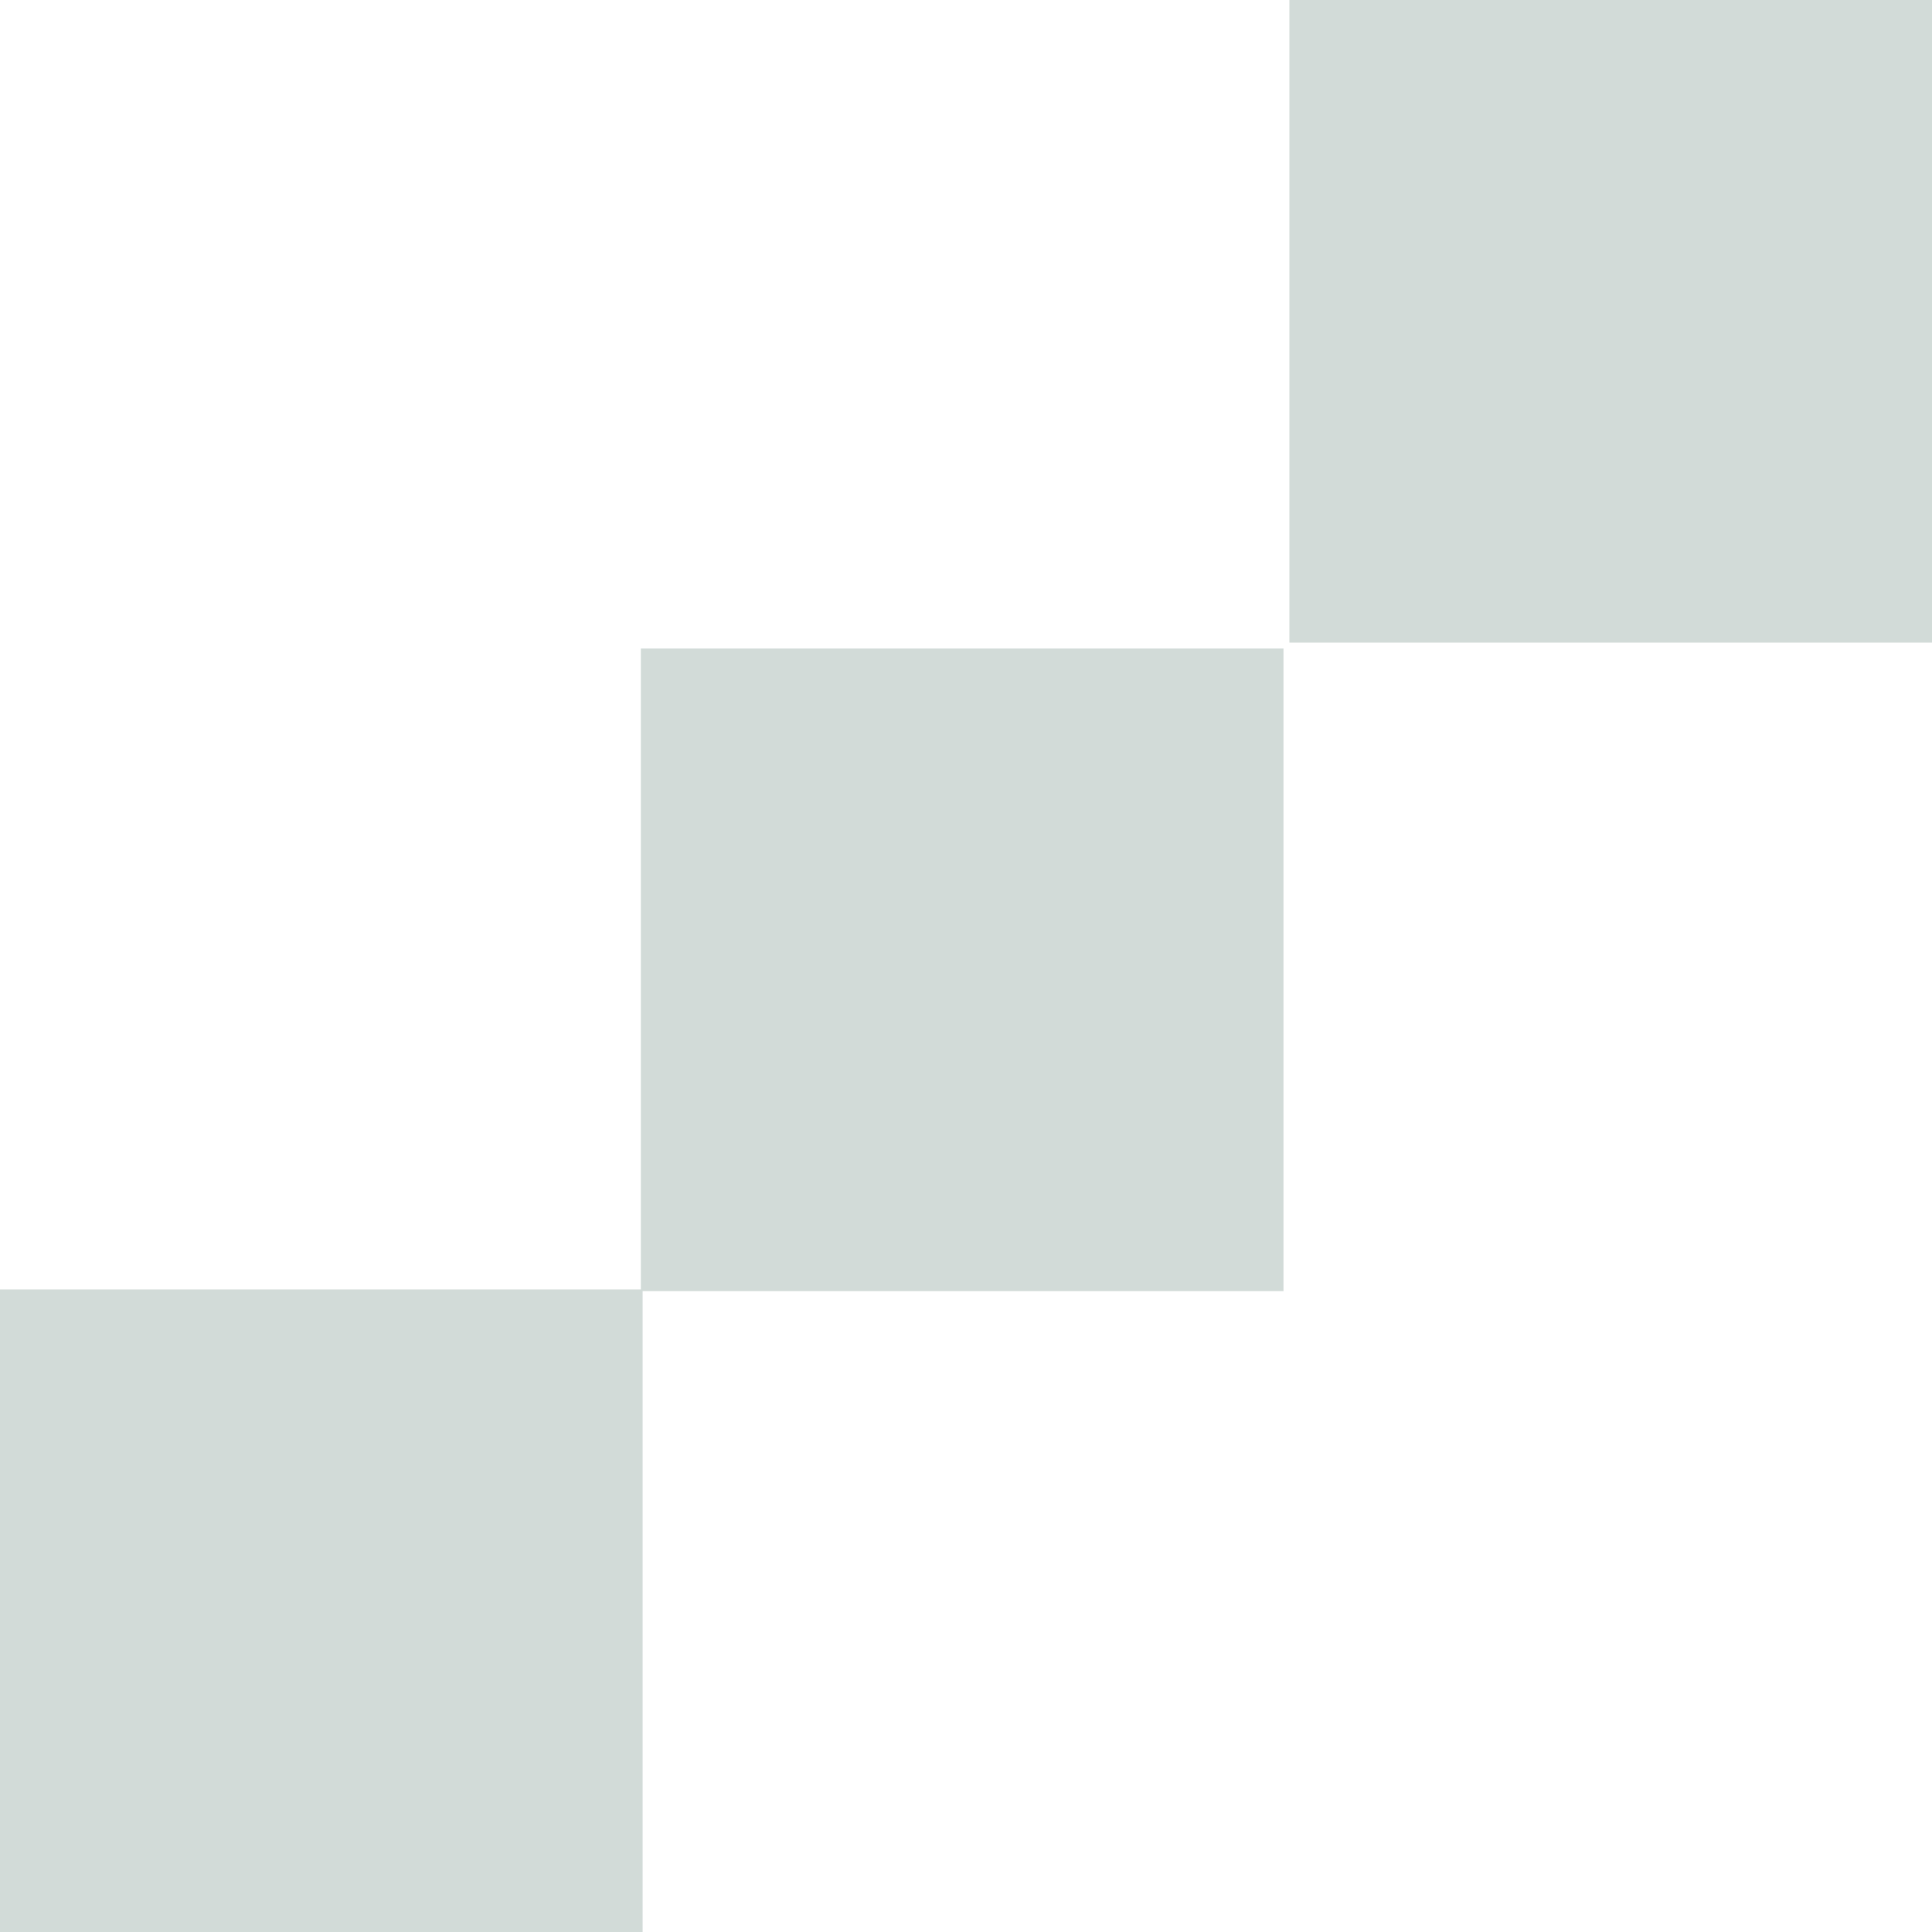
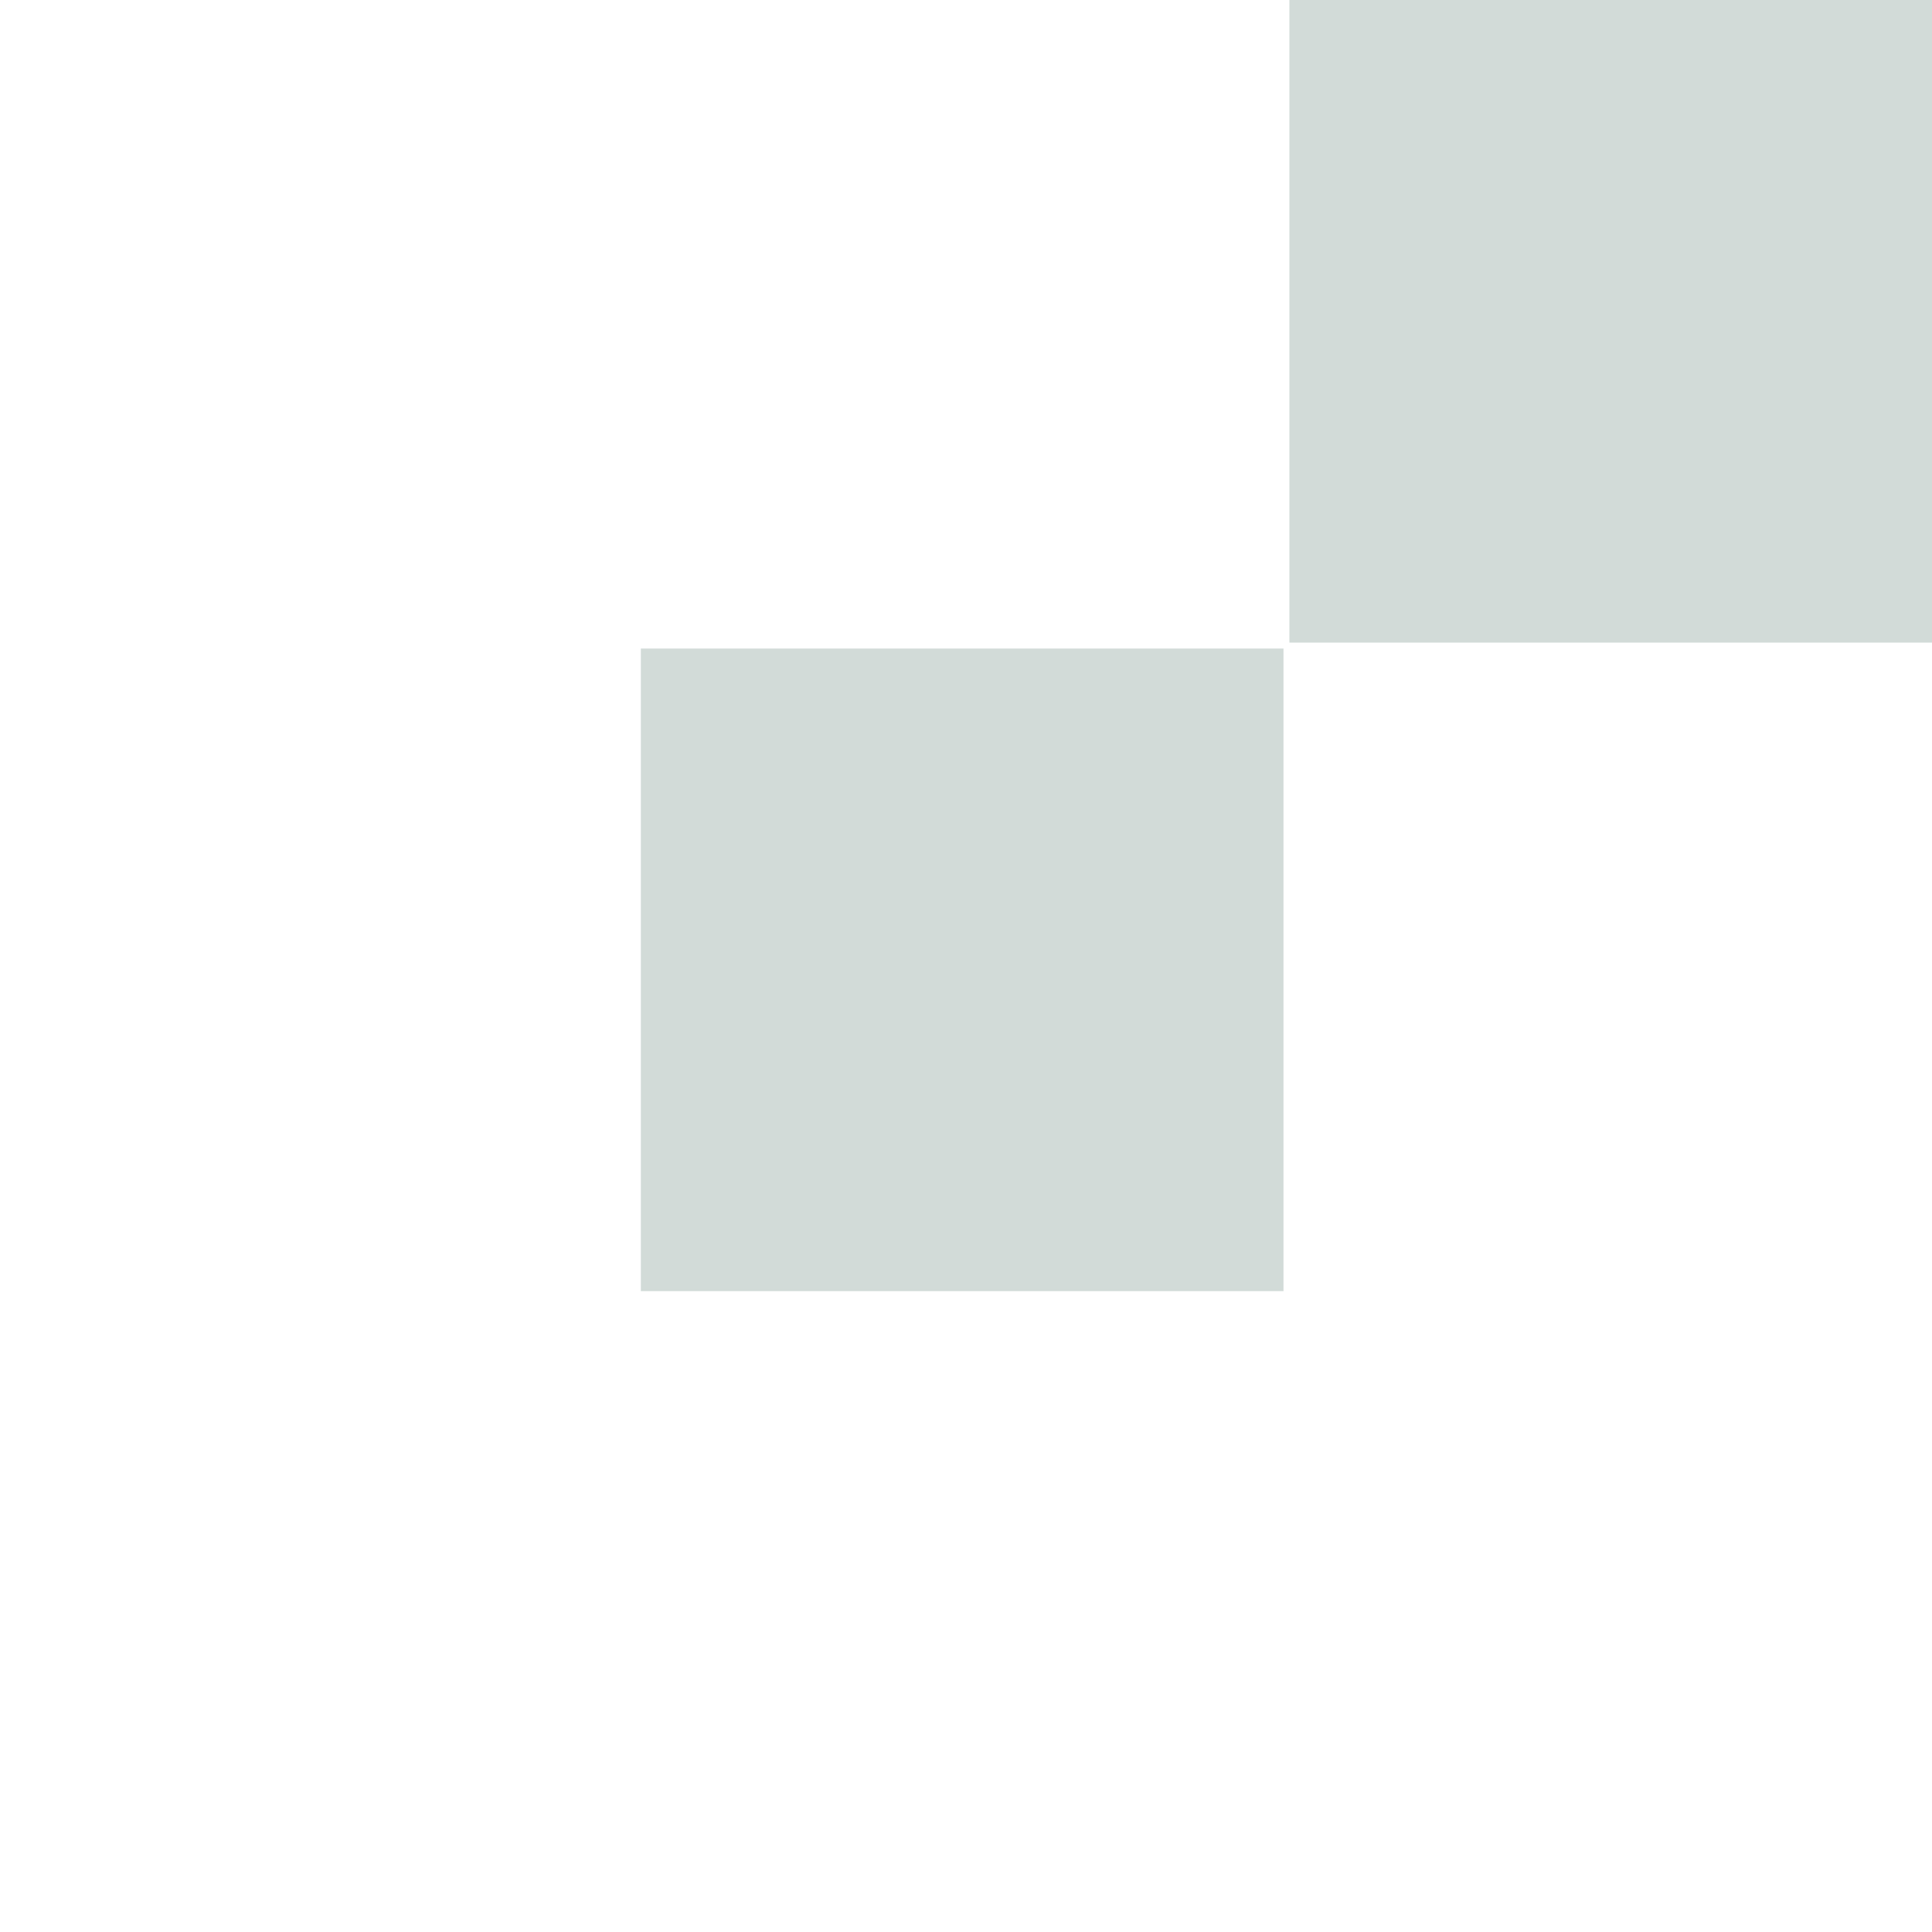
<svg xmlns="http://www.w3.org/2000/svg" width="60" height="60" viewBox="0 0 60 60" fill="none">
-   <path d="M19.957 40.044H0V60h19.957V40.044Z" fill="#D2DBD8" />
  <path d="M39.859 20.14H19.902v19.957H39.86V20.141ZM60 0H40.043v19.957H60V0Z" fill="#D2DBD8" />
</svg>